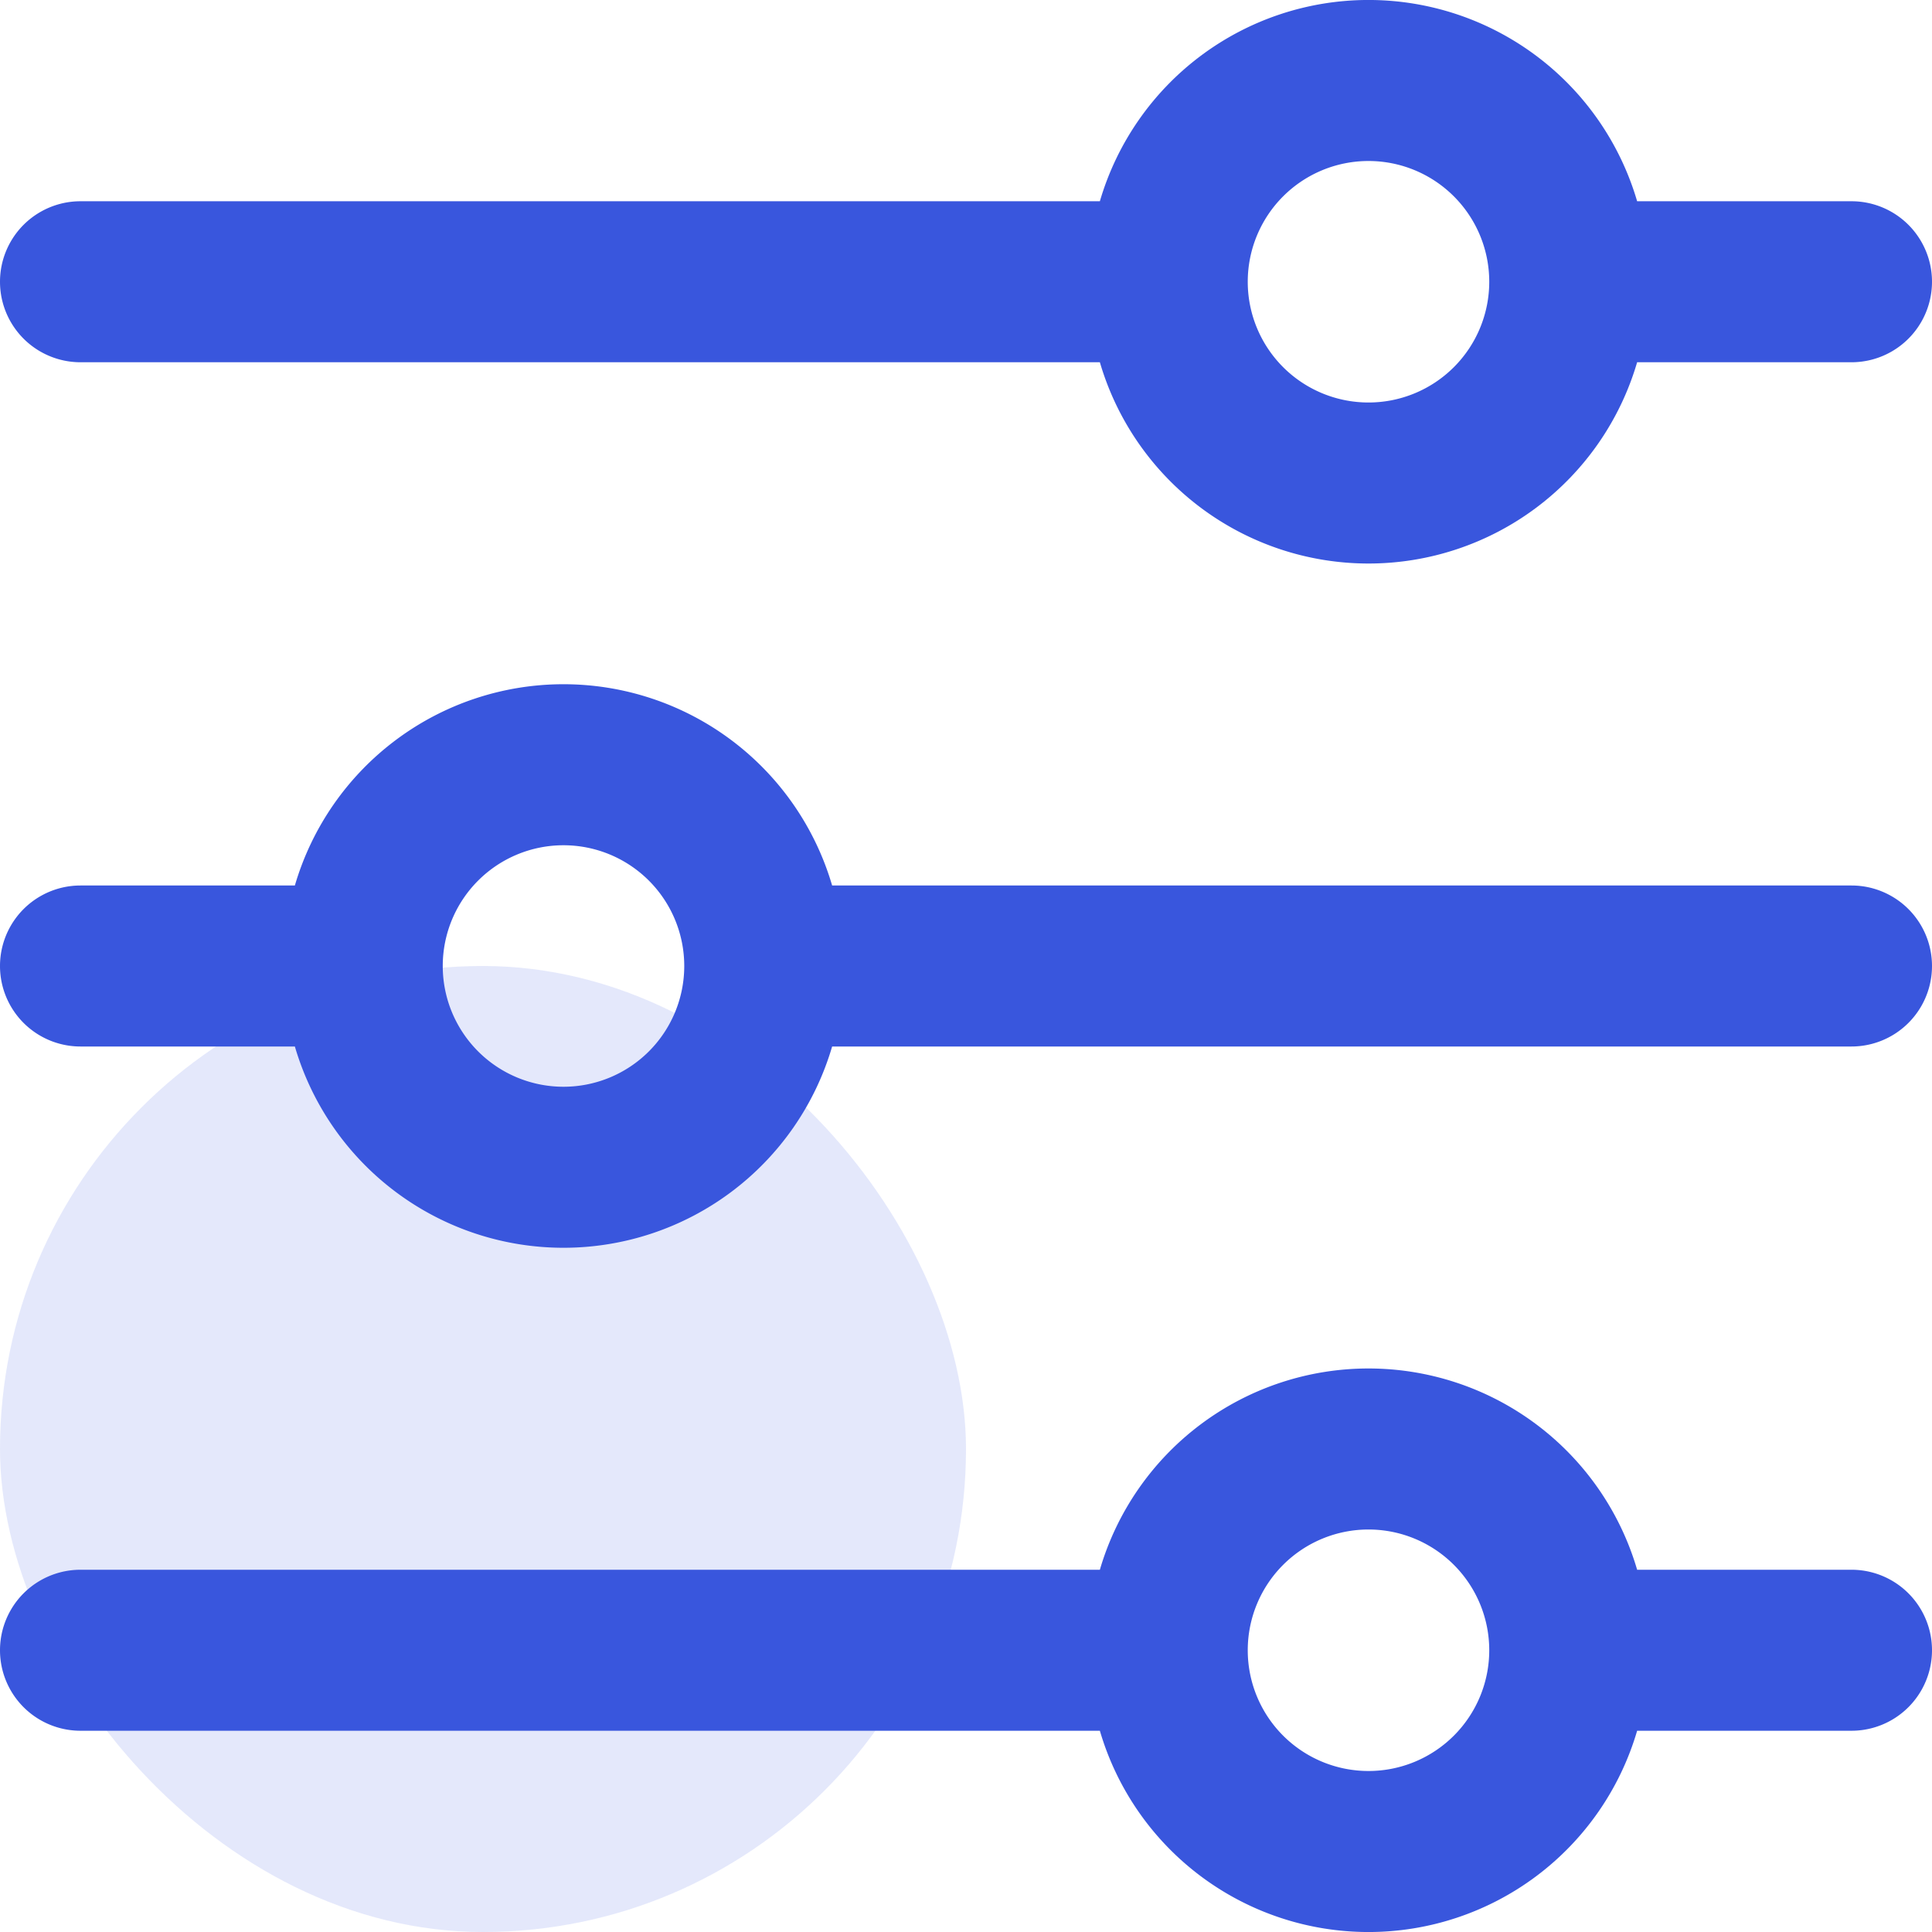
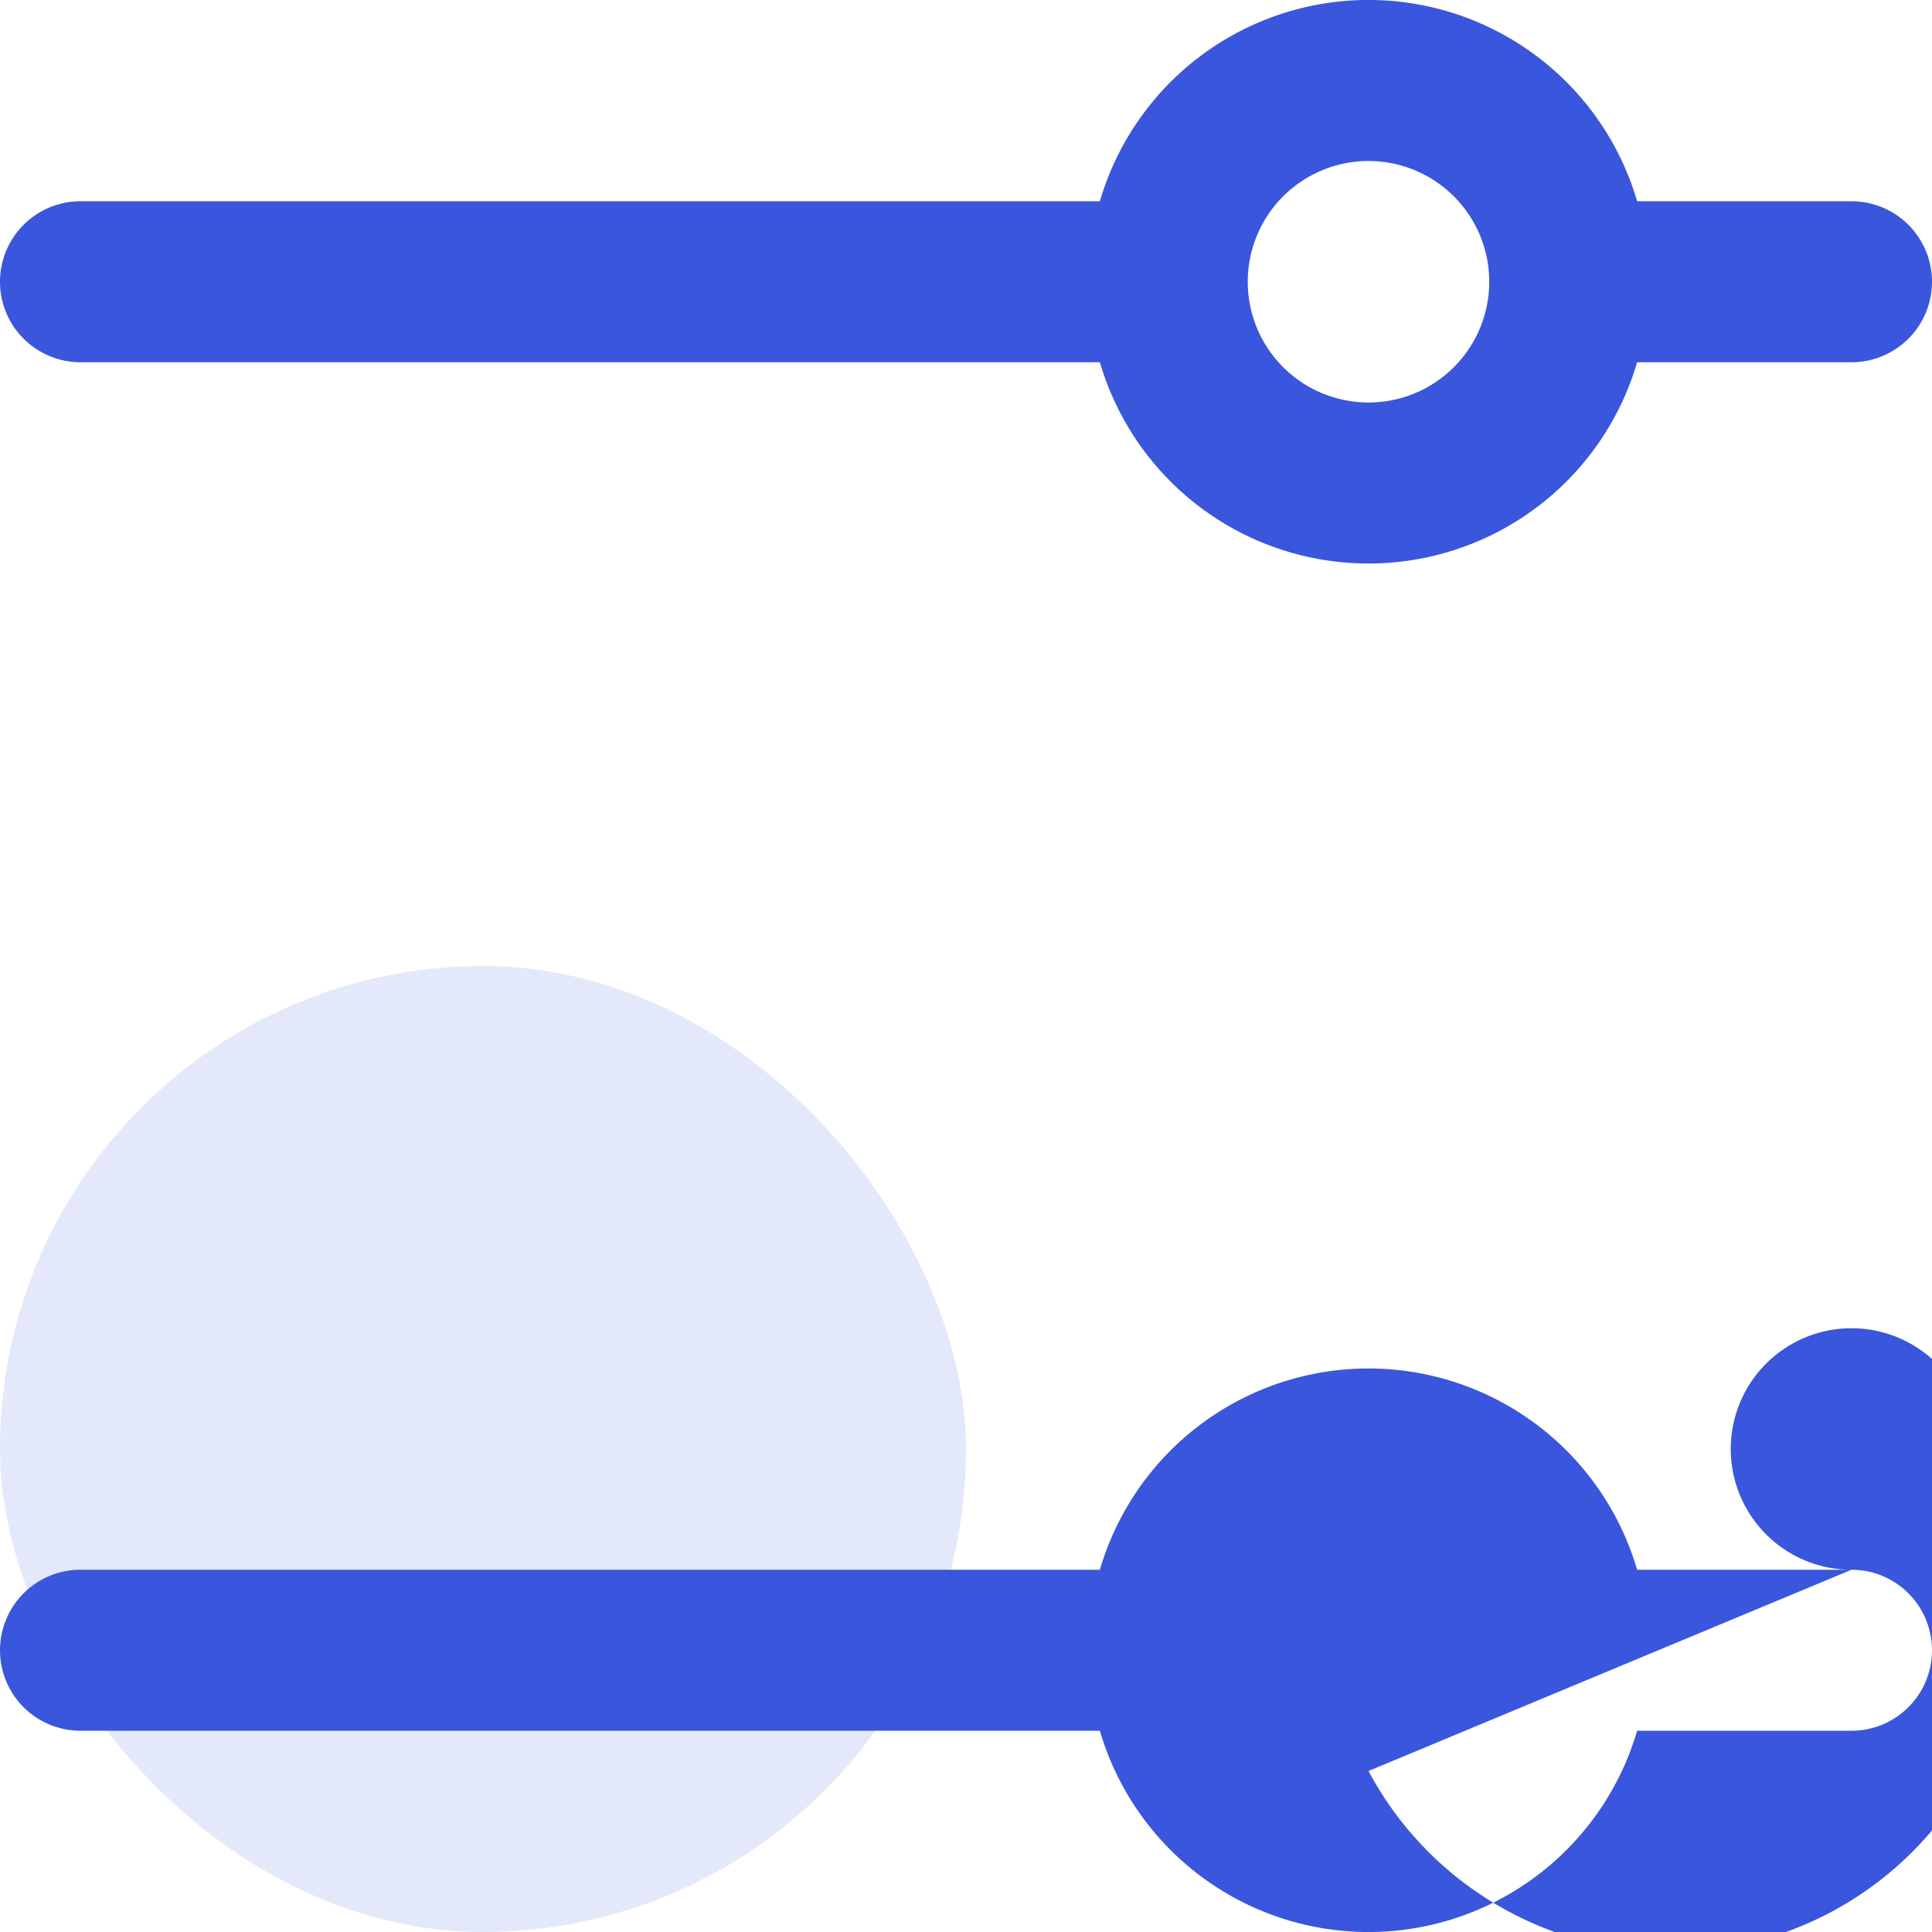
<svg xmlns="http://www.w3.org/2000/svg" width="24" height="24" viewBox="0 0 24 24">
  <g id="Group_118179" data-name="Group 118179" transform="translate(-101 -2444)">
    <rect id="Rectangle_35178" data-name="Rectangle 35178" width="12" height="12" rx="6" transform="translate(101 2456)" fill="#3956dd" opacity="0.14" />
    <g id="settings_12_" data-name="settings (12)" transform="translate(101 2433.333)">
      <g id="Group_167584" data-name="Group 167584" transform="translate(0 27.667)">
        <g id="Group_167583" data-name="Group 167583">
-           <path id="Path_291731" data-name="Path 291731" d="M23,354.5H20.337a3.477,3.477,0,0,0-6.674,0H1a1,1,0,0,0,0,2H13.663a3.477,3.477,0,0,0,6.674,0H23a1,1,0,0,0,0-2ZM17,357a1.5,1.5,0,1,1,1.5-1.5A1.5,1.5,0,0,1,17,357Z" transform="translate(0 -352)" fill="#3956dd" />
+           <path id="Path_291731" data-name="Path 291731" d="M23,354.5H20.337a3.477,3.477,0,0,0-6.674,0H1a1,1,0,0,0,0,2H13.663a3.477,3.477,0,0,0,6.674,0H23a1,1,0,0,0,0-2Za1.5,1.5,0,1,1,1.5-1.5A1.5,1.5,0,0,1,17,357Z" transform="translate(0 -352)" fill="#3956dd" />
        </g>
      </g>
      <g id="Group_167586" data-name="Group 167586" transform="translate(0 10.667)">
        <g id="Group_167585" data-name="Group 167585">
          <path id="Path_291732" data-name="Path 291732" d="M23,13.167H20.337a3.477,3.477,0,0,0-6.674,0H1a1,1,0,1,0,0,2H13.663a3.477,3.477,0,0,0,6.674,0H23a1,1,0,0,0,0-2Zm-6,2.5a1.5,1.5,0,1,1,1.5-1.5A1.5,1.5,0,0,1,17,15.667Z" transform="translate(0 -10.667)" fill="#3956dd" />
        </g>
      </g>
      <g id="Group_167588" data-name="Group 167588" transform="translate(0 19.167)">
        <g id="Group_167587" data-name="Group 167587">
-           <path id="Path_291733" data-name="Path 291733" d="M23,183.834H10.337a3.477,3.477,0,0,0-6.674,0H1a1,1,0,0,0,0,2H3.663a3.477,3.477,0,0,0,6.674,0H23a1,1,0,0,0,0-2Zm-16,2.5a1.5,1.5,0,1,1,1.5-1.5A1.5,1.5,0,0,1,7,186.334Z" transform="translate(0 -181.334)" fill="#3956dd" />
-         </g>
+           </g>
      </g>
    </g>
  </g>
</svg>